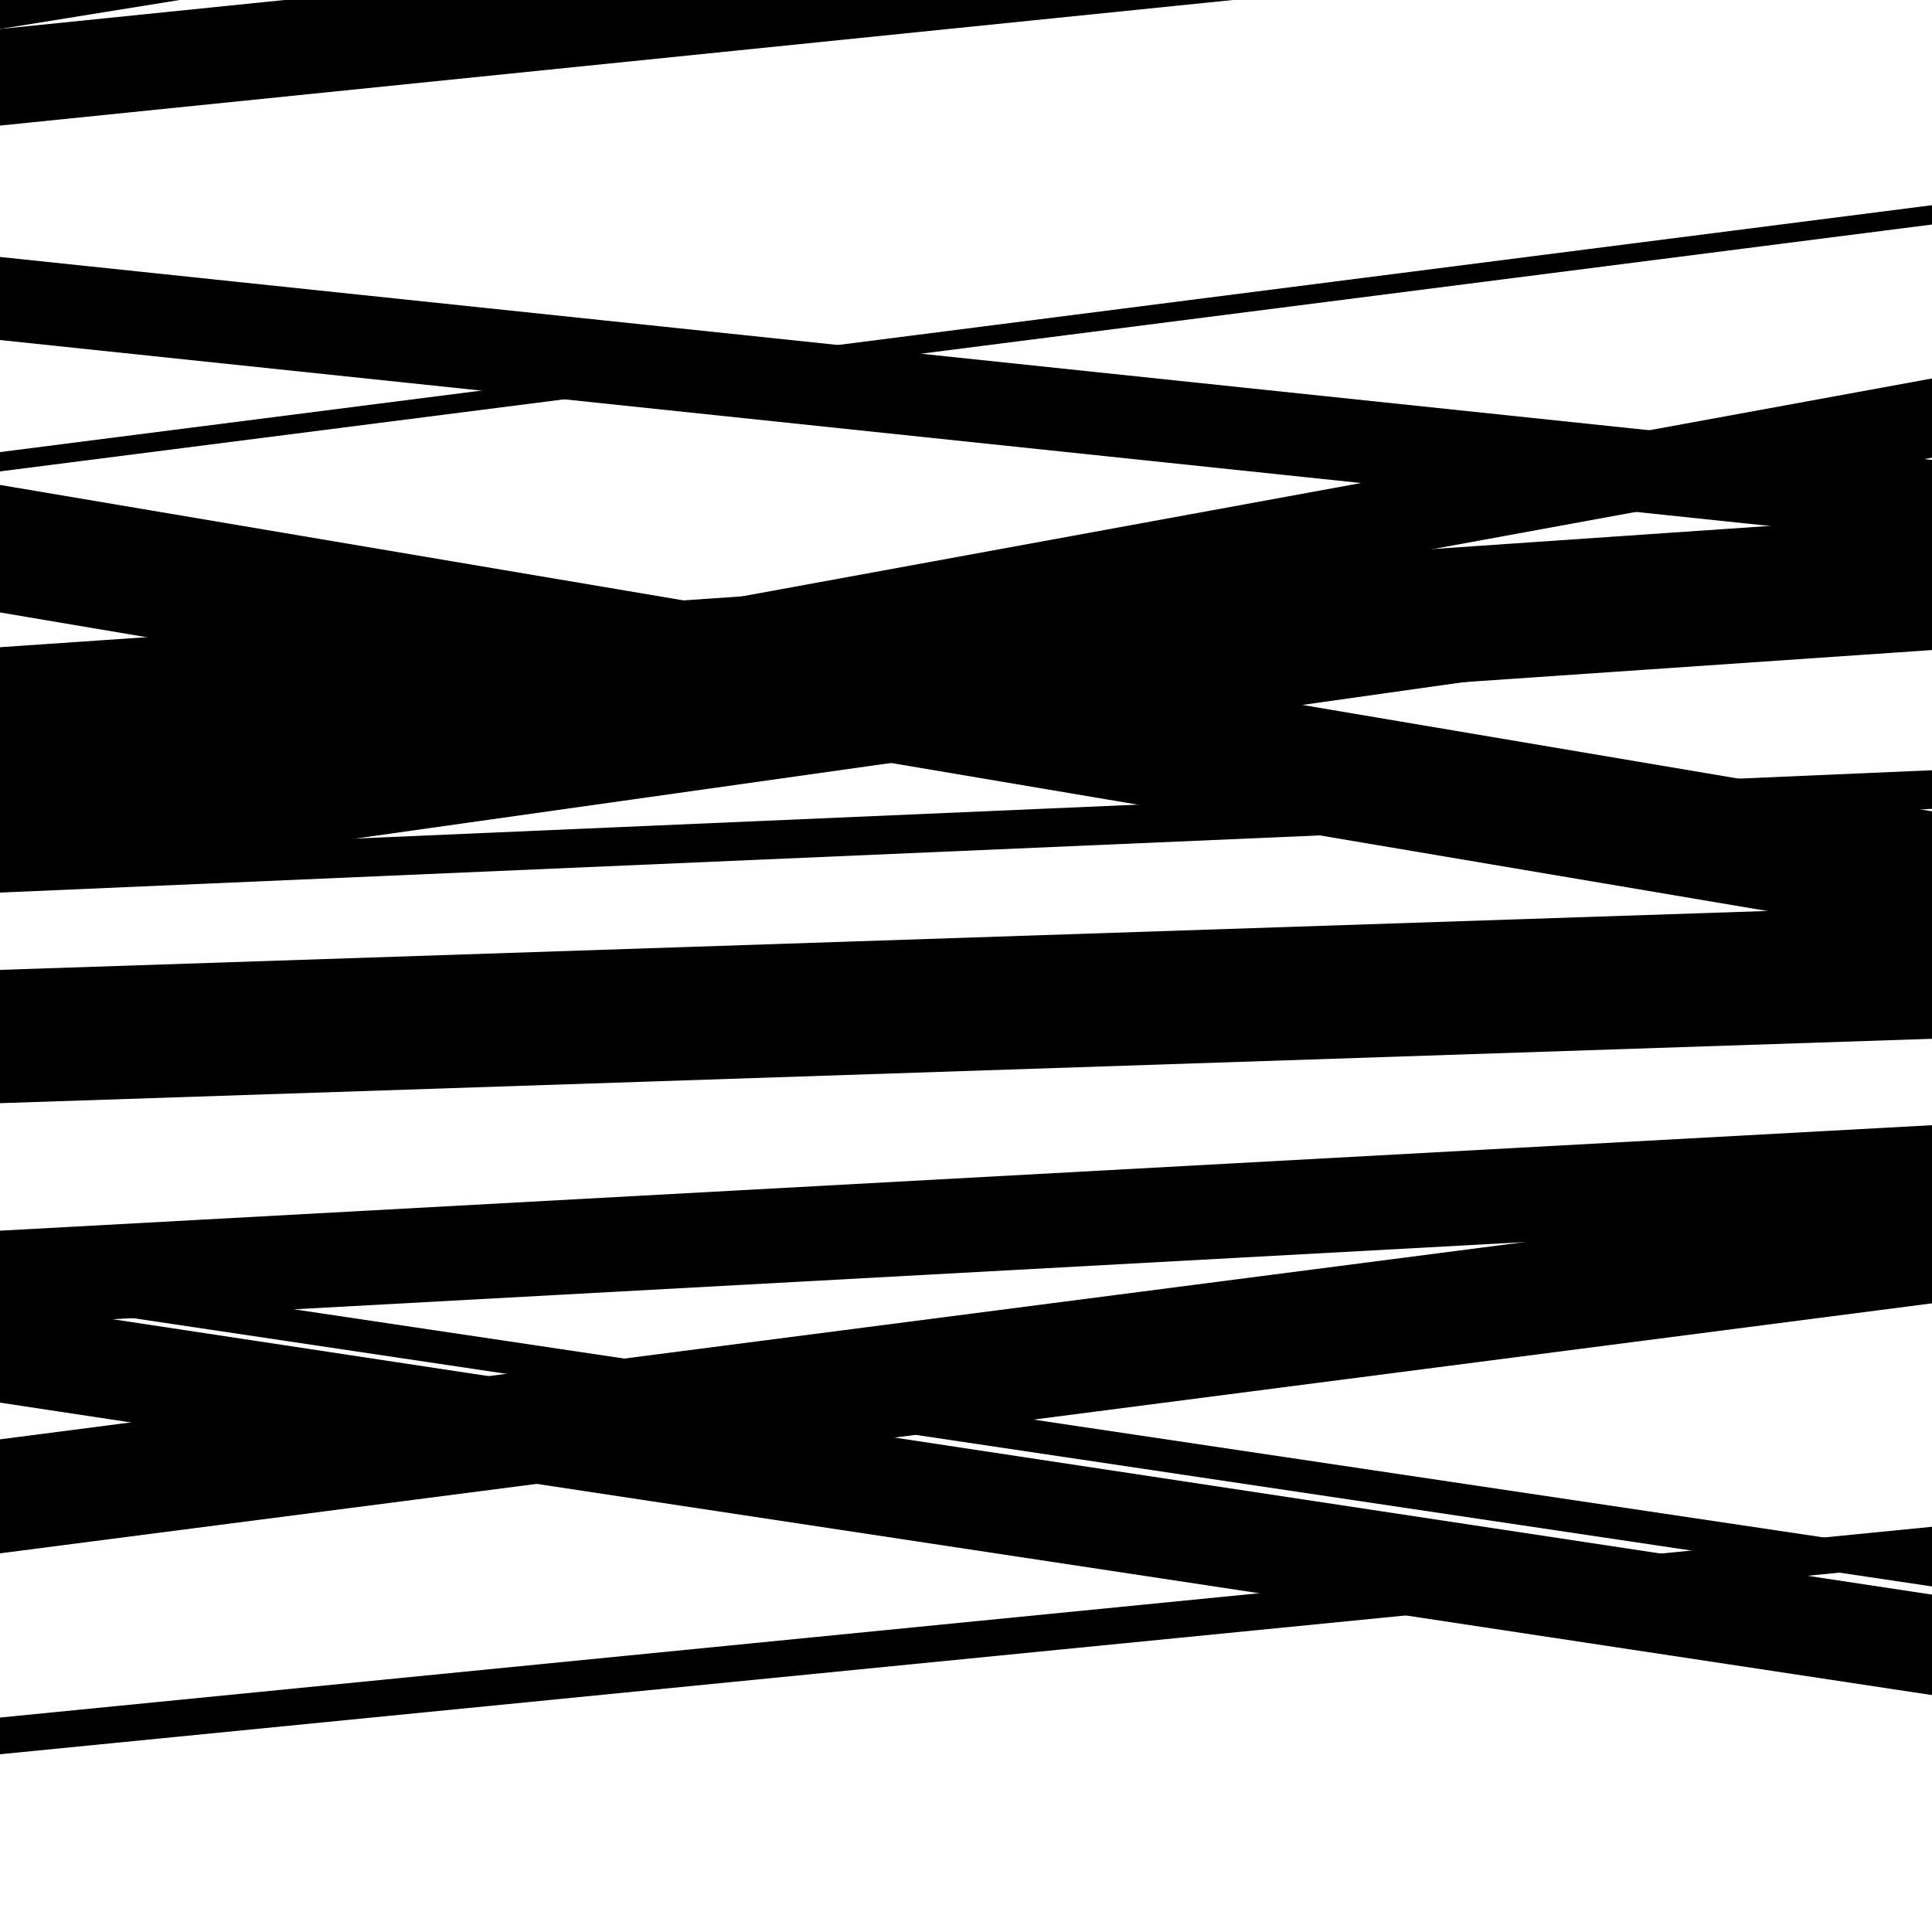
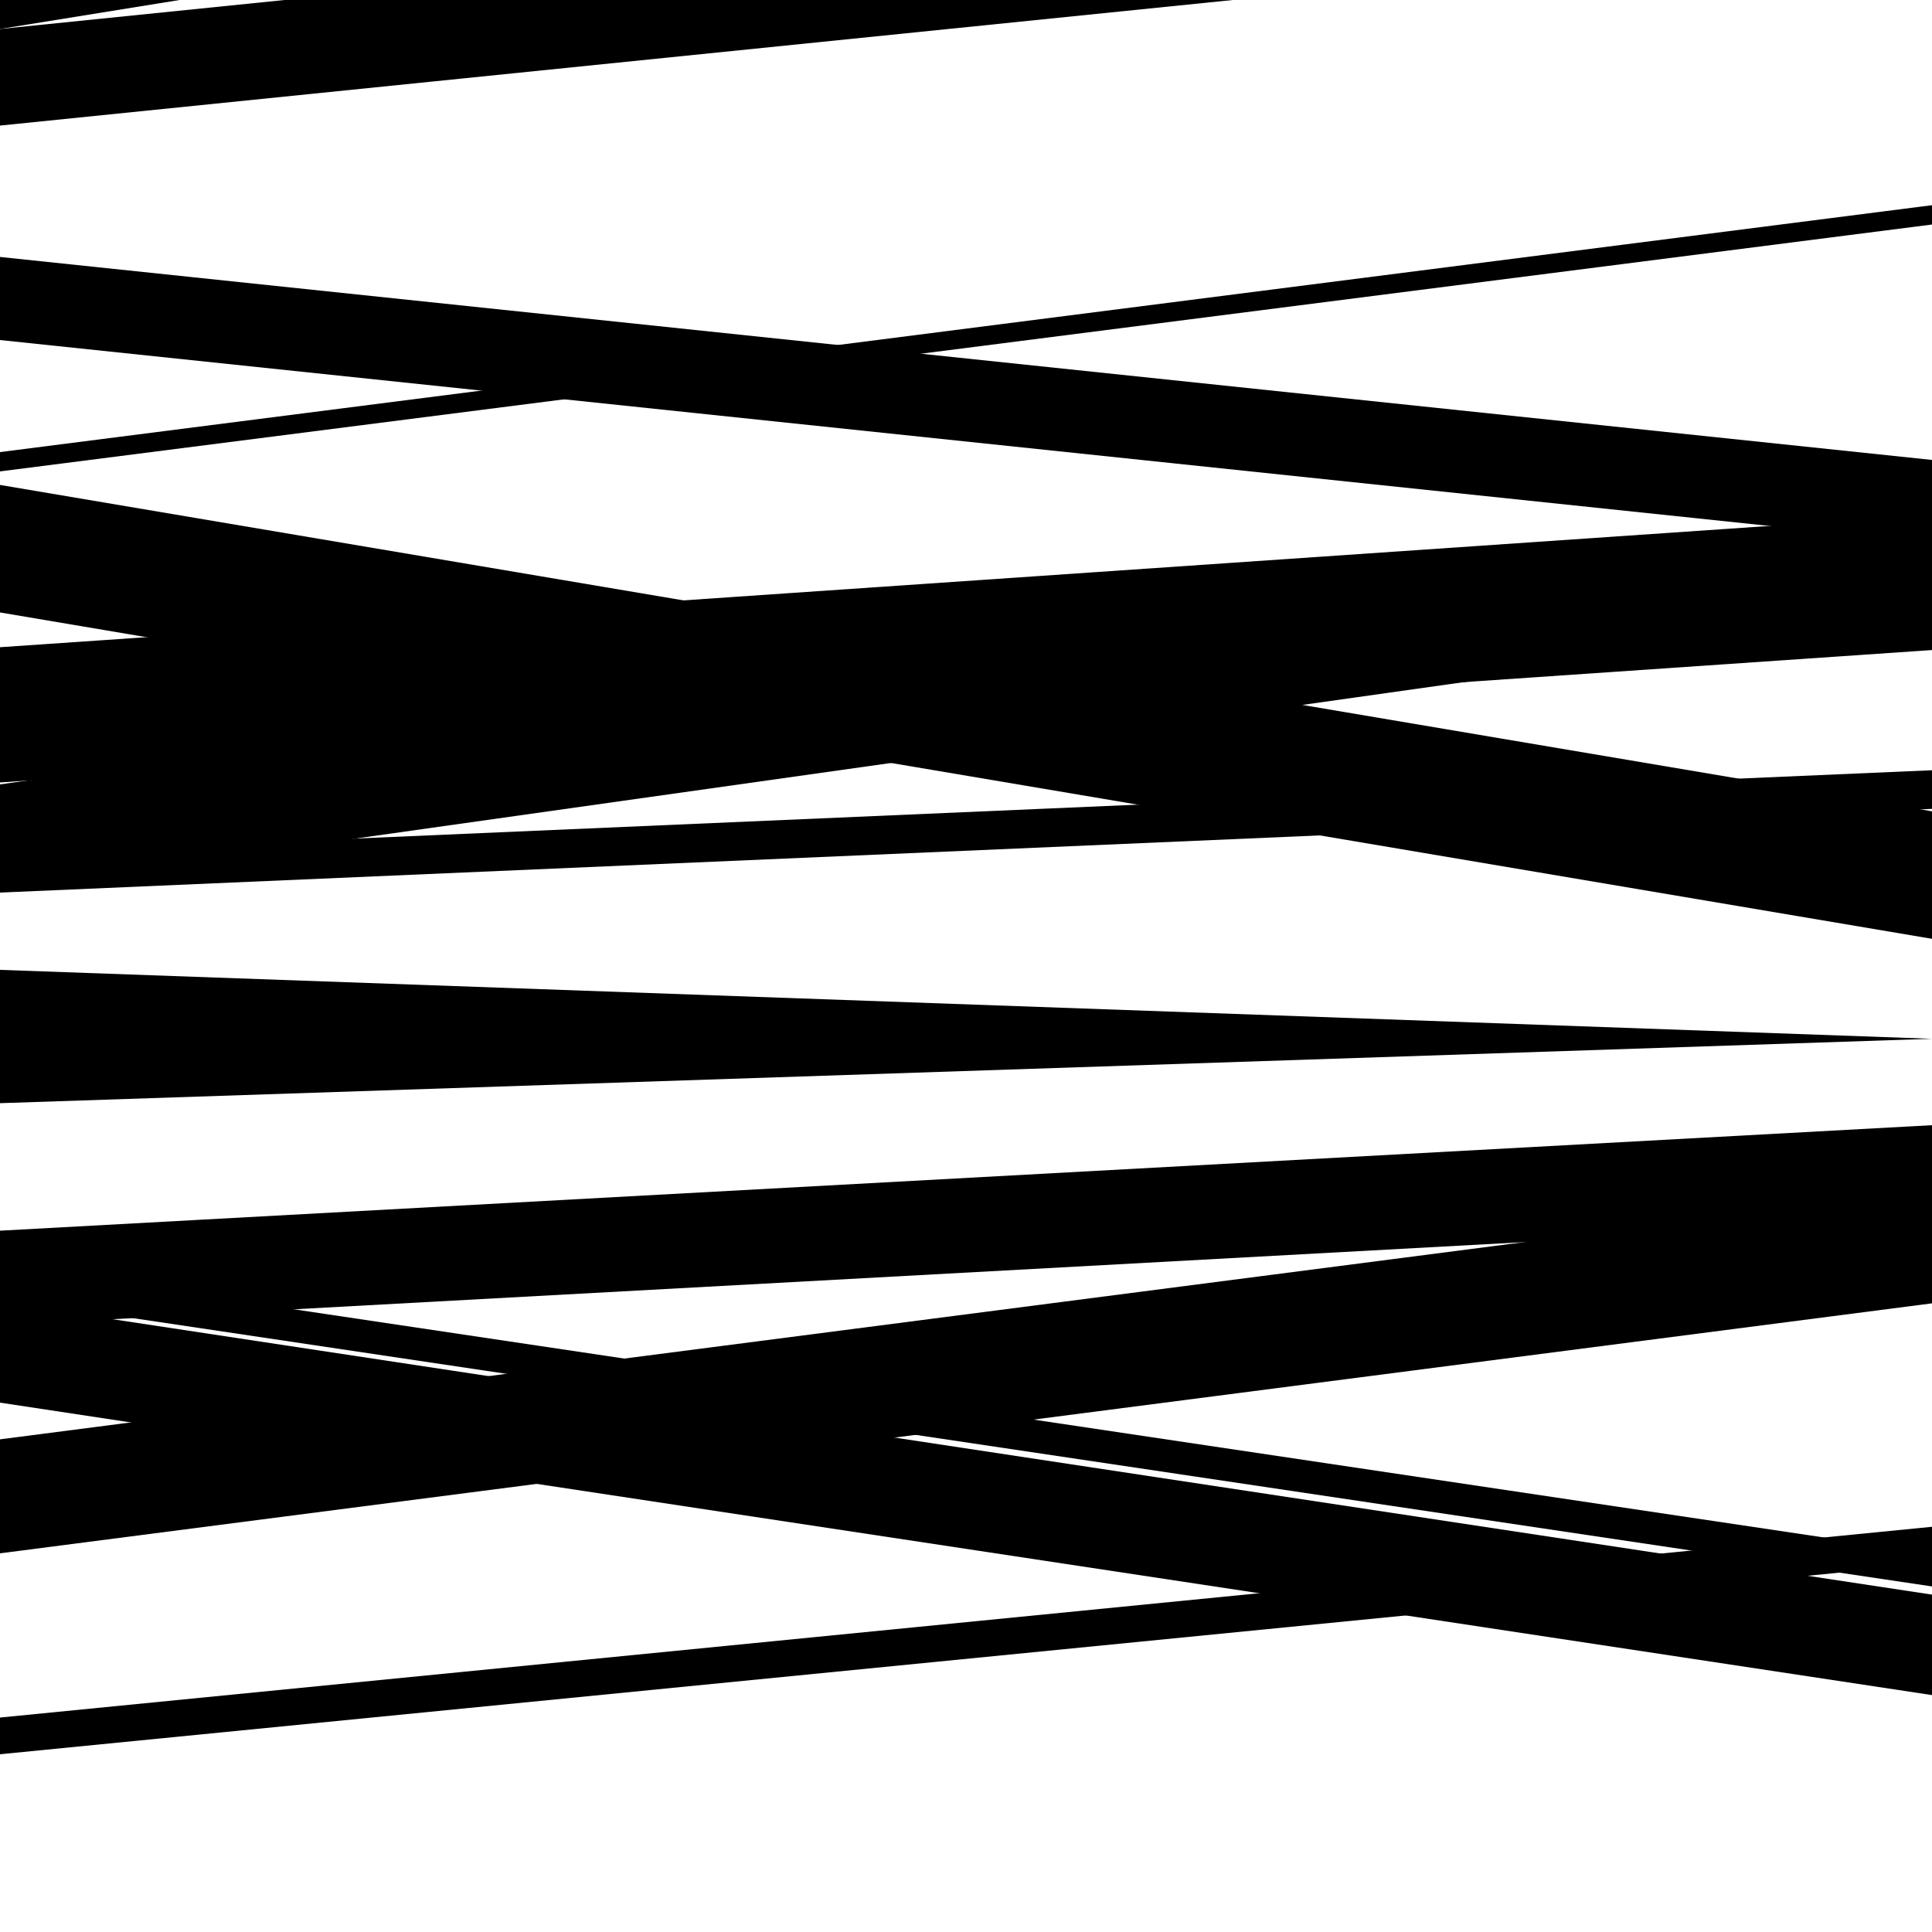
<svg xmlns="http://www.w3.org/2000/svg" viewBox="0 0 1000 1000" height="1000" width="1000">
  <rect x="0" y="0" width="1000" height="1000" fill="#ffffff" />
  <path opacity="0.8" d="M 0 462 L 1000 418.673 L 1000 398.673 L 0 442 Z" fill="hsl(86, 15%, 50%)" />
  <path opacity="0.8" d="M 0 672 L 1000 821.141 L 1000 804.141 L 0 655 Z" fill="hsl(91, 25%, 70%)" />
  <path opacity="0.8" d="M 0 908 L 1000 809.259 L 1000 790.259 L 0 889 Z" fill="hsl(96, 30%, 90%)" />
  <path opacity="0.8" d="M 0 176 L 1000 281.063 L 1000 238.063 L 0 133 Z" fill="hsl(81, 10%, 30%)" />
-   <path opacity="0.8" d="M 0 420 L 1000 236.9 L 1000 195.9 L 0 379 Z" fill="hsl(86, 15%, 50%)" />
  <path opacity="0.8" d="M 0 726 L 1000 877.374 L 1000 825.374 L 0 674 Z" fill="hsl(91, 25%, 70%)" />
  <path opacity="0.8" d="M 0 15 L 1000 -146.39 L 1000 -193.39 L 0 -32 Z" fill="hsl(96, 30%, 90%)" />
  <path opacity="0.8" d="M 0 244 L 1000 116.208 L 1000 106.208 L 0 234 Z" fill="hsl(81, 10%, 30%)" />
  <path opacity="0.8" d="M 0 405 L 1000 336.461 L 1000 266.461 L 0 335 Z" fill="hsl(86, 15%, 50%)" />
-   <path opacity="0.8" d="M 0 571 L 1000 537.679 L 1000 468.679 L 0 502 Z" fill="hsl(91, 25%, 70%)" />
+   <path opacity="0.8" d="M 0 571 L 1000 537.679 L 0 502 Z" fill="hsl(91, 25%, 70%)" />
  <path opacity="0.8" d="M 0 804 L 1000 674.603 L 1000 615.603 L 0 745 Z" fill="hsl(96, 30%, 90%)" />
  <path opacity="0.8" d="M 0 65 L 1000 -36.863 L 1000 -86.863 L 0 15 Z" fill="hsl(81, 10%, 30%)" />
  <path opacity="0.8" d="M 0 317 L 1000 485.935 L 1000 419.935 L 0 251 Z" fill="hsl(86, 15%, 50%)" />
  <path opacity="0.8" d="M 0 460 L 1000 318.871 L 1000 264.871 L 0 406 Z" fill="hsl(91, 25%, 70%)" />
  <path opacity="0.8" d="M 0 686 L 1000 631.394 L 1000 582.394 L 0 637 Z" fill="hsl(96, 30%, 90%)" />
</svg>